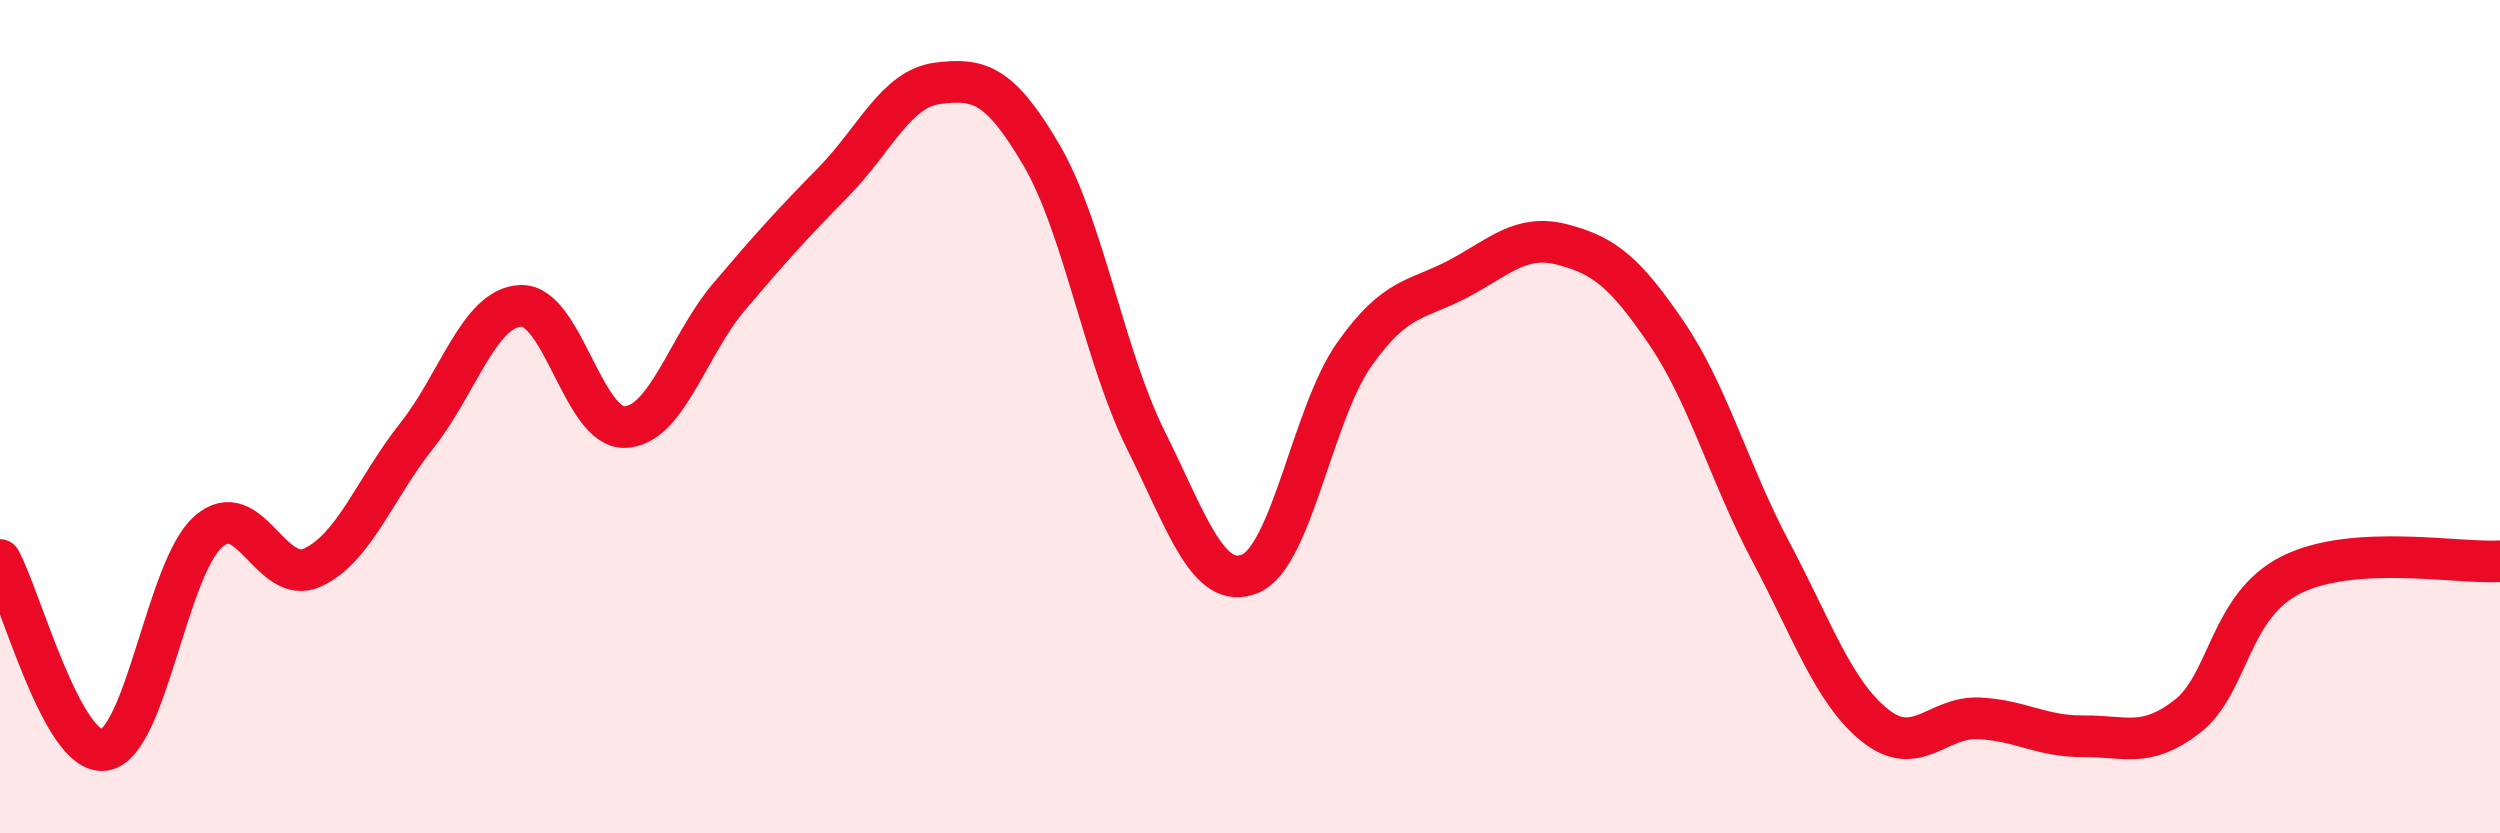
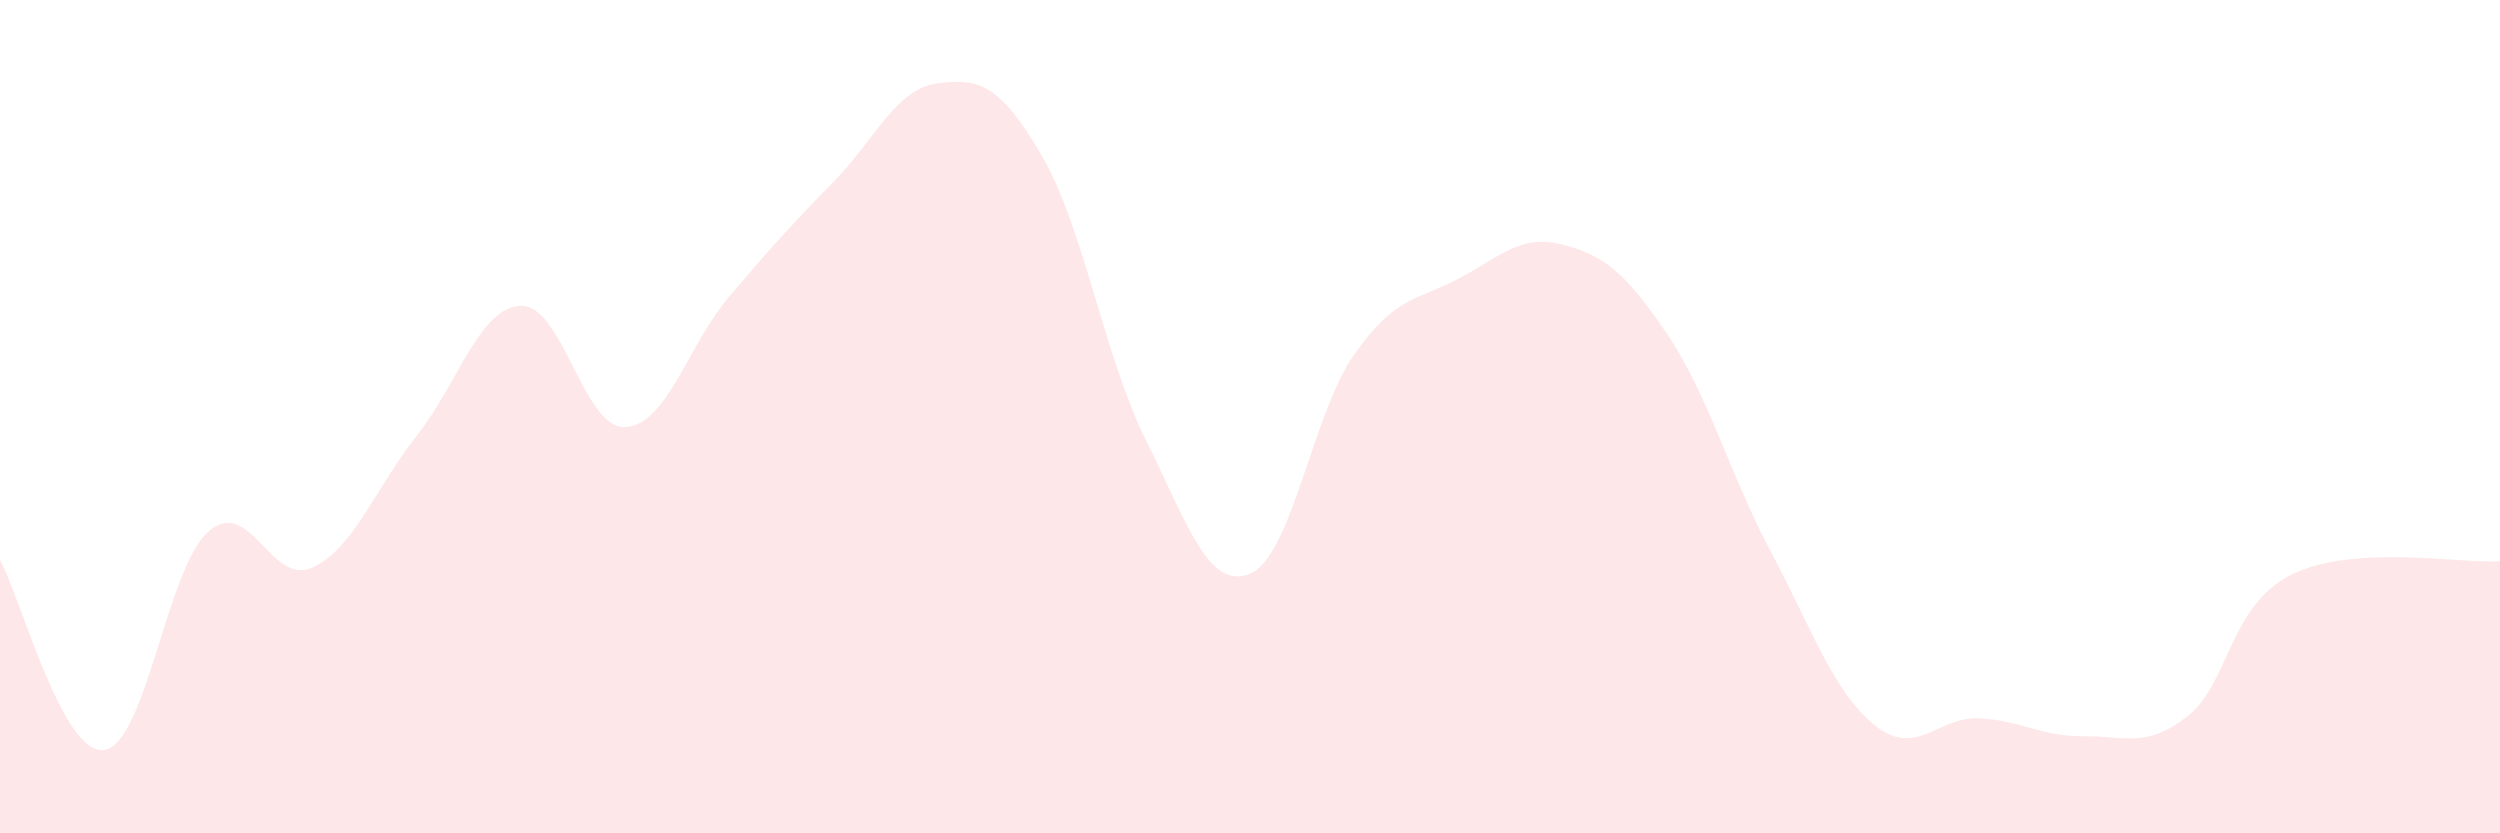
<svg xmlns="http://www.w3.org/2000/svg" width="60" height="20" viewBox="0 0 60 20">
  <path d="M 0,13.44 C 0.5,14.35 1.5,18.14 2.5,18 C 3.5,17.86 4,13.64 5,12.76 C 6,11.88 6.5,14.08 7.5,13.62 C 8.5,13.16 9,11.72 10,10.46 C 11,9.2 11.5,7.38 12.5,7.34 C 13.5,7.3 14,10.29 15,10.25 C 16,10.21 16.5,8.3 17.5,7.12 C 18.5,5.94 19,5.39 20,4.37 C 21,3.35 21.5,2.13 22.5,2 C 23.5,1.87 24,2.02 25,3.73 C 26,5.44 26.5,8.55 27.5,10.56 C 28.5,12.57 29,14.18 30,13.77 C 31,13.36 31.5,9.93 32.5,8.51 C 33.5,7.09 34,7.22 35,6.69 C 36,6.16 36.5,5.61 37.5,5.87 C 38.5,6.13 39,6.53 40,8 C 41,9.47 41.5,11.36 42.5,13.24 C 43.5,15.12 44,16.61 45,17.41 C 46,18.21 46.5,17.19 47.5,17.24 C 48.5,17.29 49,17.68 50,17.67 C 51,17.66 51.5,17.97 52.5,17.19 C 53.5,16.41 53.5,14.53 55,13.79 C 56.5,13.05 59,13.53 60,13.47L60 20L0 20Z" fill="#EB0A25" opacity="0.1" stroke-linecap="round" stroke-linejoin="round" />
-   <path d="M 0,13.44 C 0.5,14.35 1.5,18.14 2.5,18 C 3.5,17.86 4,13.64 5,12.76 C 6,11.88 6.5,14.08 7.5,13.62 C 8.5,13.16 9,11.72 10,10.46 C 11,9.2 11.5,7.38 12.5,7.34 C 13.5,7.3 14,10.29 15,10.25 C 16,10.21 16.5,8.3 17.5,7.12 C 18.5,5.94 19,5.39 20,4.37 C 21,3.35 21.5,2.13 22.5,2 C 23.5,1.87 24,2.02 25,3.73 C 26,5.44 26.5,8.55 27.5,10.56 C 28.5,12.57 29,14.18 30,13.77 C 31,13.36 31.5,9.93 32.5,8.51 C 33.5,7.09 34,7.22 35,6.69 C 36,6.16 36.5,5.61 37.5,5.87 C 38.5,6.13 39,6.53 40,8 C 41,9.47 41.5,11.36 42.5,13.24 C 43.5,15.12 44,16.61 45,17.41 C 46,18.21 46.5,17.19 47.5,17.24 C 48.5,17.29 49,17.68 50,17.67 C 51,17.66 51.5,17.97 52.5,17.19 C 53.5,16.41 53.5,14.53 55,13.79 C 56.5,13.05 59,13.53 60,13.47" stroke="#EB0A25" stroke-width="1" fill="none" stroke-linecap="round" stroke-linejoin="round" />
</svg>